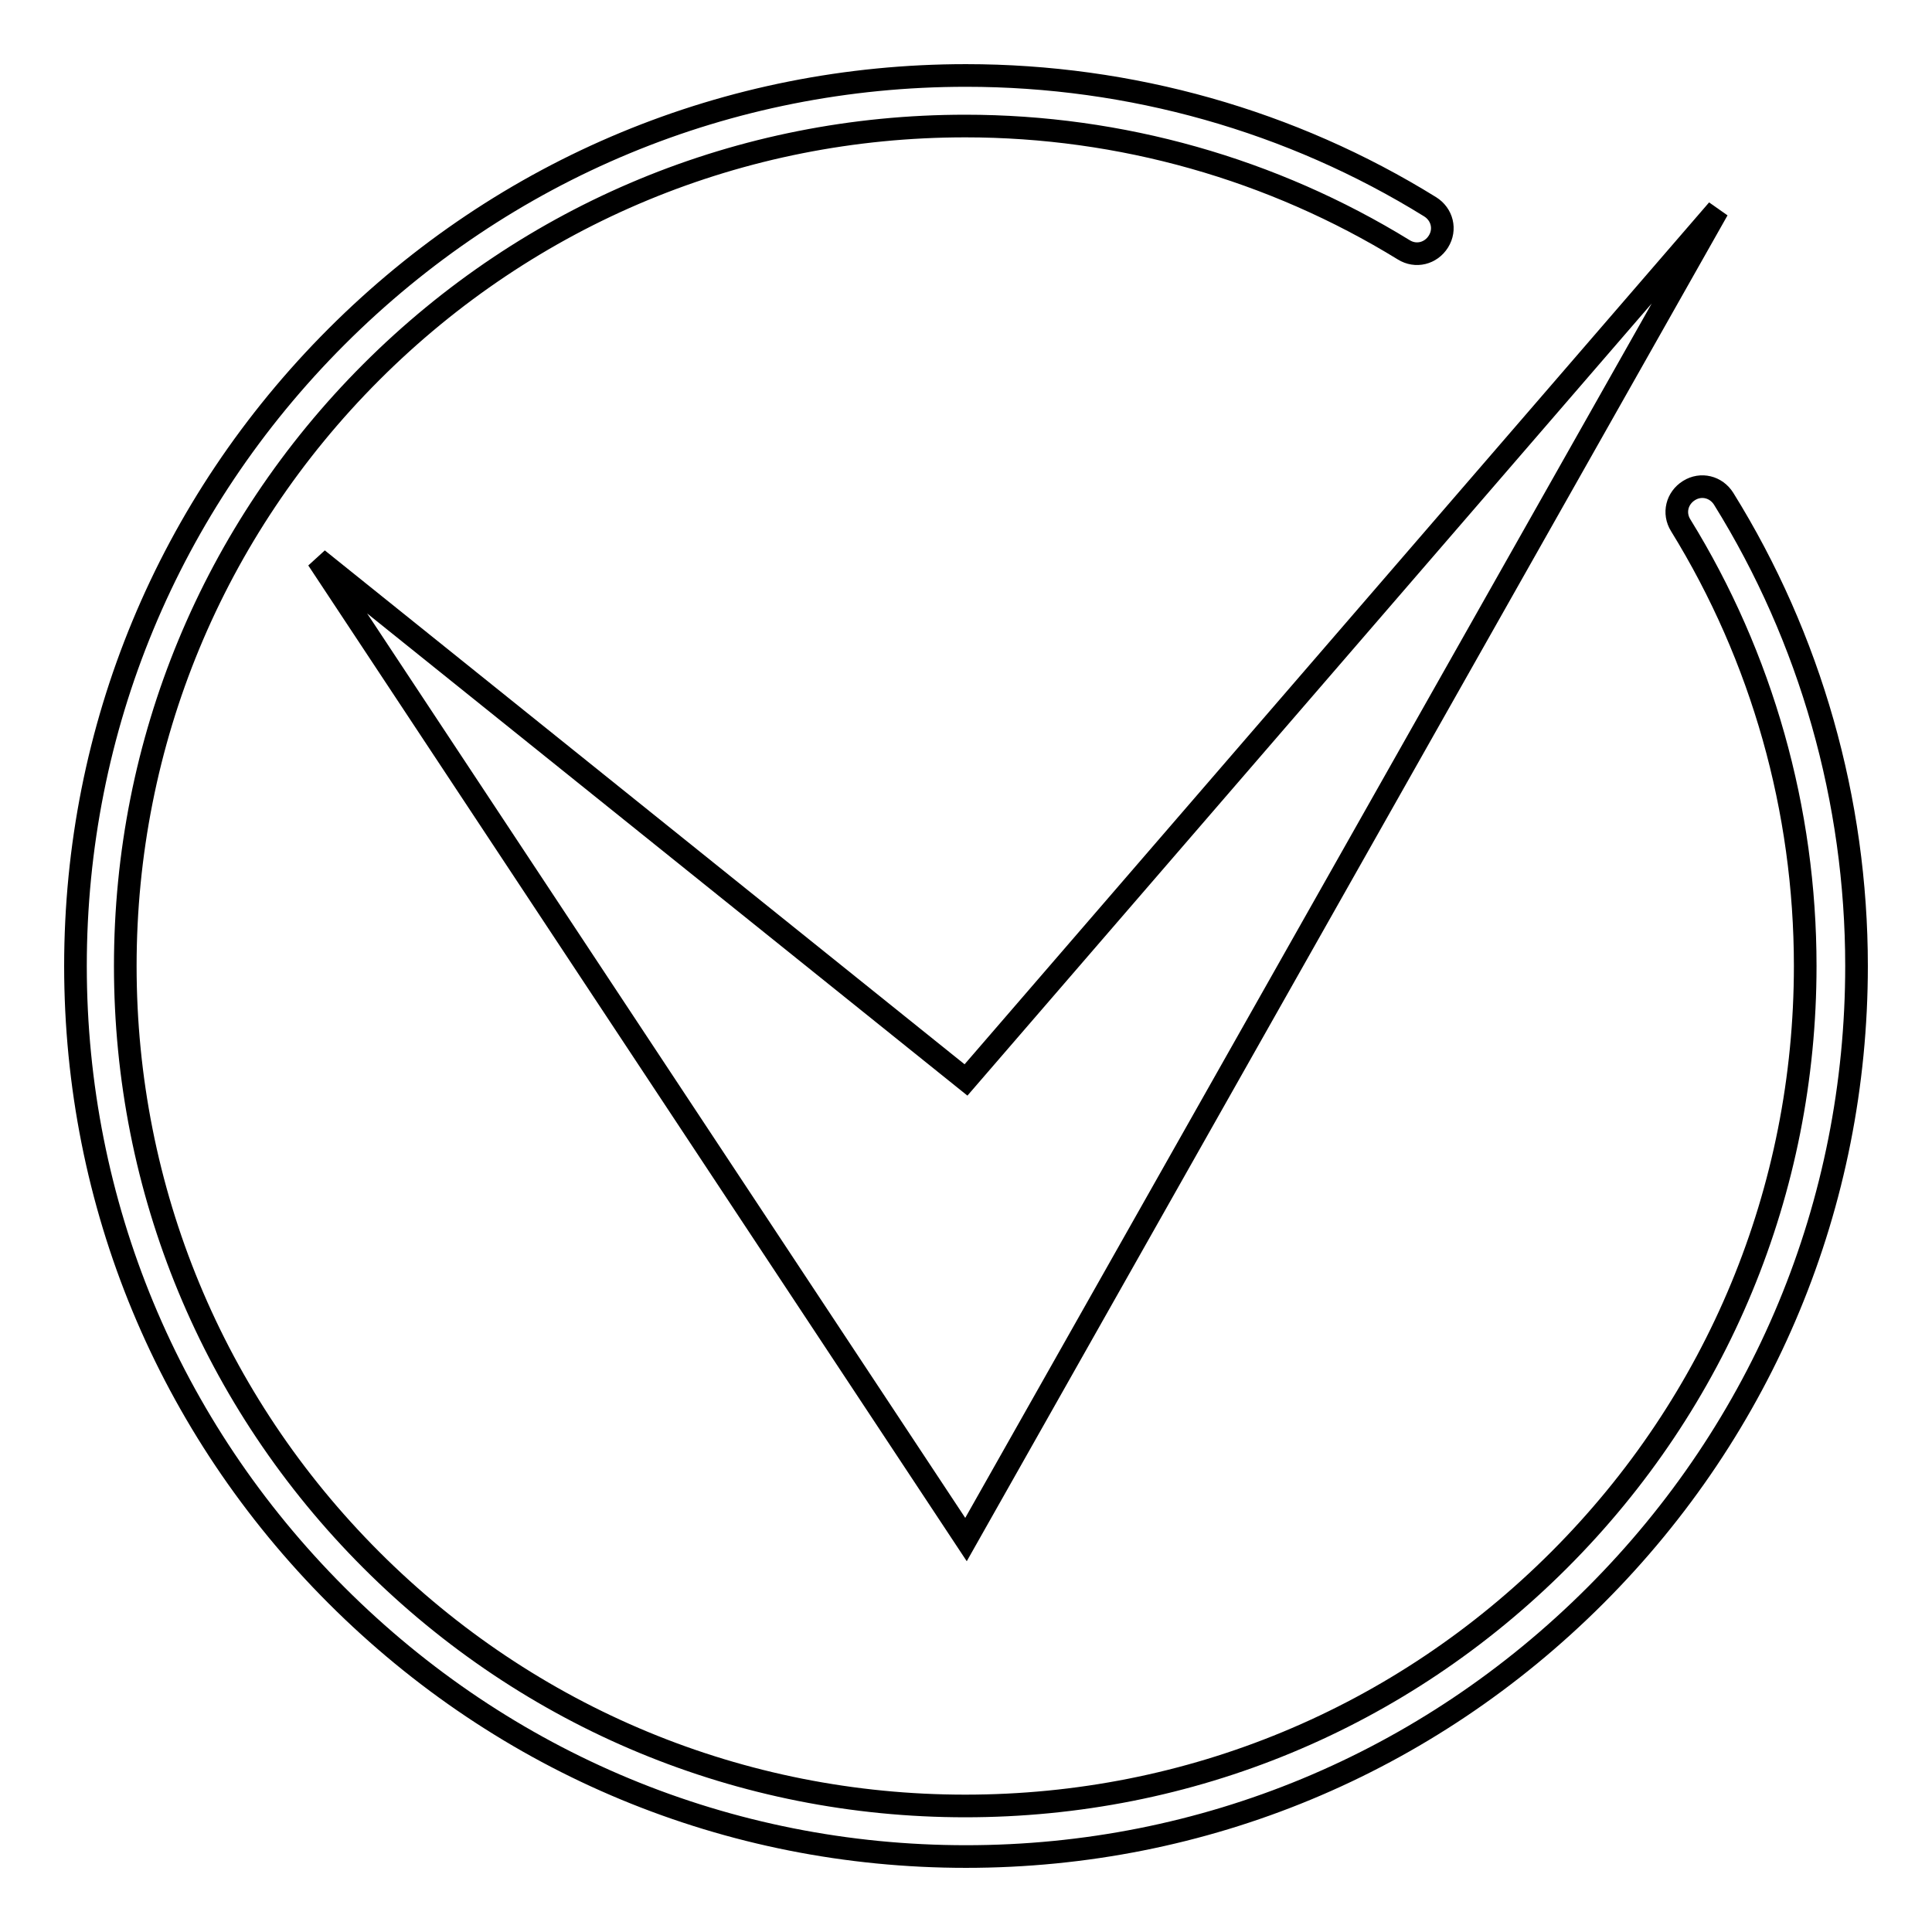
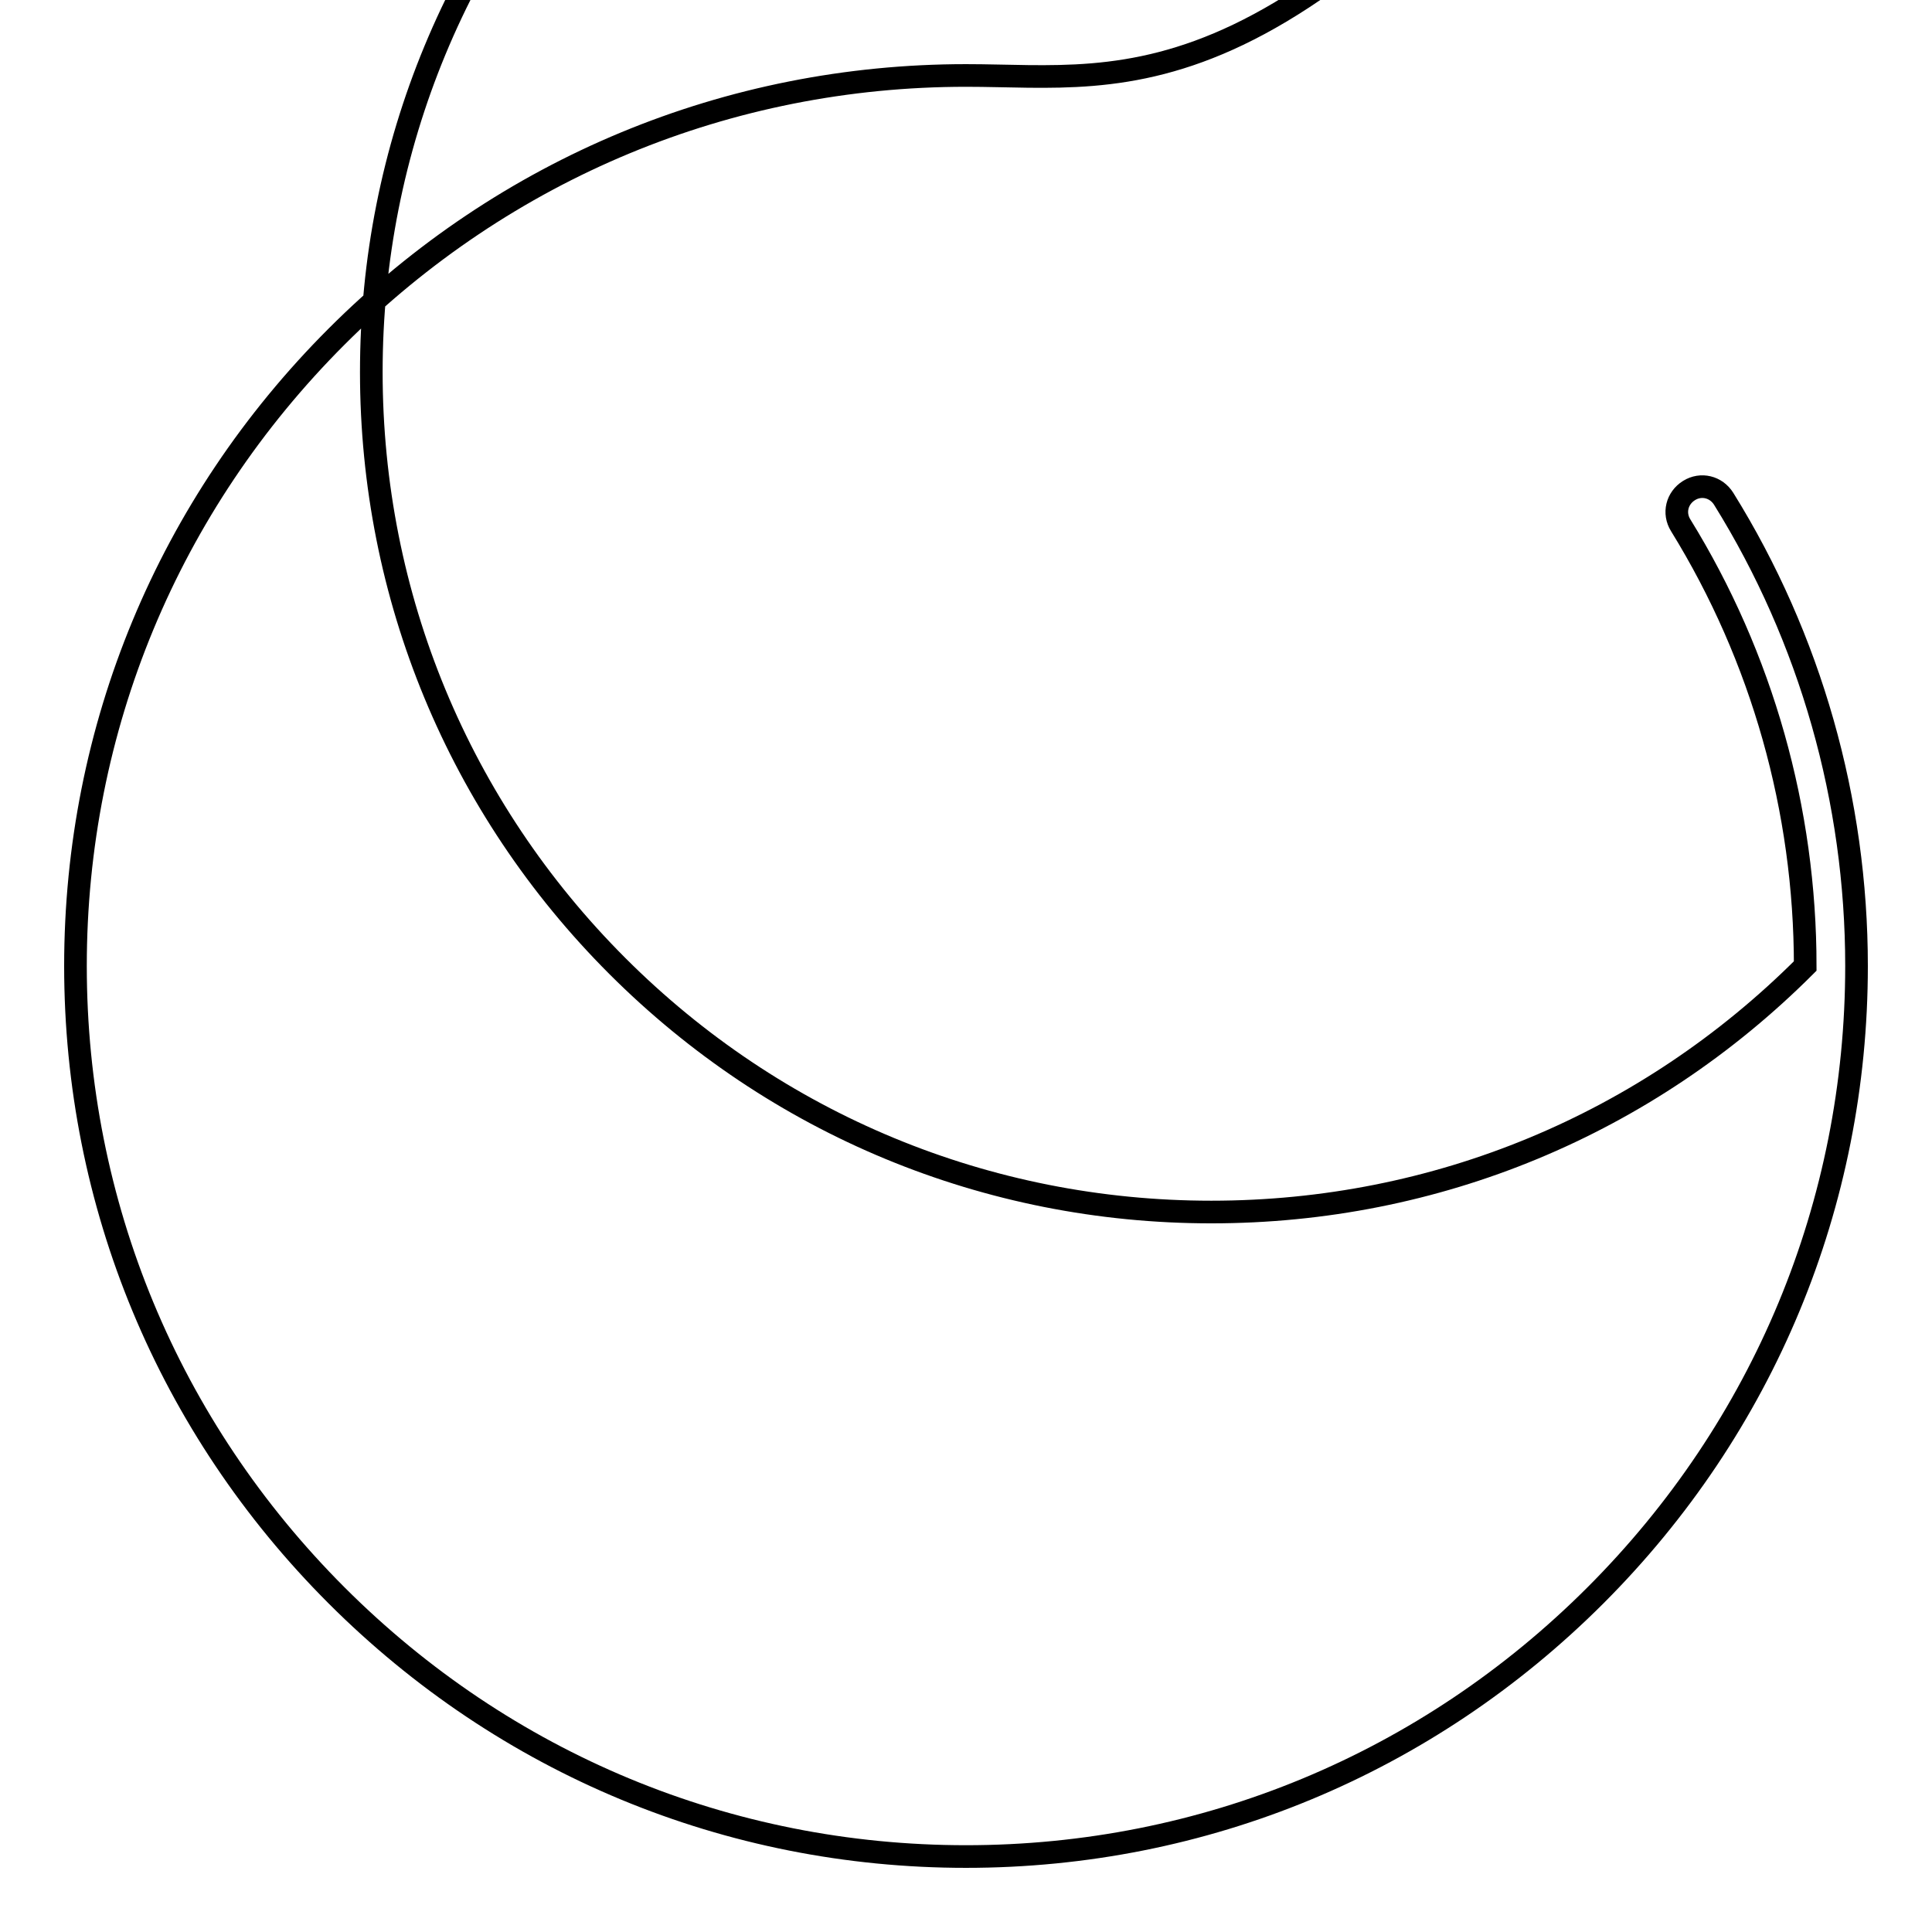
<svg xmlns="http://www.w3.org/2000/svg" version="1.1" x="0px" y="0px" viewBox="0 0 256 256" enable-background="new 0 0 256 256" xml:space="preserve">
  <g>
    <g>
-       <path stroke-width="3" fill-opacity="0" stroke="#000000" d="M228.4,66.1c-1-1.6-3-2.1-4.6-1.1c-1.6,1-2.1,3-1.1,4.6c10.8,17.5,16.5,37.7,16.5,58.4c0,29.7-11.6,57.7-32.6,78.7c-21,21-48.9,32.6-78.7,32.6c-29.7,0-57.7-11.6-78.7-32.6c-21-21-32.6-49-32.6-78.7c0-29.7,11.6-57.7,32.6-78.7c21-21,49-32.6,78.7-32.6c20.6,0,40.7,5.7,58.1,16.4c1.6,1,3.6,0.5,4.6-1.1c1-1.6,0.5-3.6-1.1-4.6C171.1,16,149.8,10,128,10c-31.5,0-61.1,12.3-83.4,34.6C22.3,66.9,10,96.5,10,128c0,31.5,12.3,61.1,34.6,83.4C66.9,233.7,96.5,246,128,246c31.5,0,61.1-12.3,83.4-34.6c22.3-22.3,34.6-51.9,34.6-83.4C246,106.1,239.9,84.6,228.4,66.1L228.4,66.1z" />
-       <path stroke-width="3" fill-opacity="0" stroke="#000000" d="M42.1,74.1L128,204l99.6-176.2L128,143.1L42.1,74.1z" />
+       <path stroke-width="3" fill-opacity="0" stroke="#000000" d="M228.4,66.1c-1-1.6-3-2.1-4.6-1.1c-1.6,1-2.1,3-1.1,4.6c10.8,17.5,16.5,37.7,16.5,58.4c-21,21-48.9,32.6-78.7,32.6c-29.7,0-57.7-11.6-78.7-32.6c-21-21-32.6-49-32.6-78.7c0-29.7,11.6-57.7,32.6-78.7c21-21,49-32.6,78.7-32.6c20.6,0,40.7,5.7,58.1,16.4c1.6,1,3.6,0.5,4.6-1.1c1-1.6,0.5-3.6-1.1-4.6C171.1,16,149.8,10,128,10c-31.5,0-61.1,12.3-83.4,34.6C22.3,66.9,10,96.5,10,128c0,31.5,12.3,61.1,34.6,83.4C66.9,233.7,96.5,246,128,246c31.5,0,61.1-12.3,83.4-34.6c22.3-22.3,34.6-51.9,34.6-83.4C246,106.1,239.9,84.6,228.4,66.1L228.4,66.1z" />
    </g>
  </g>
</svg>